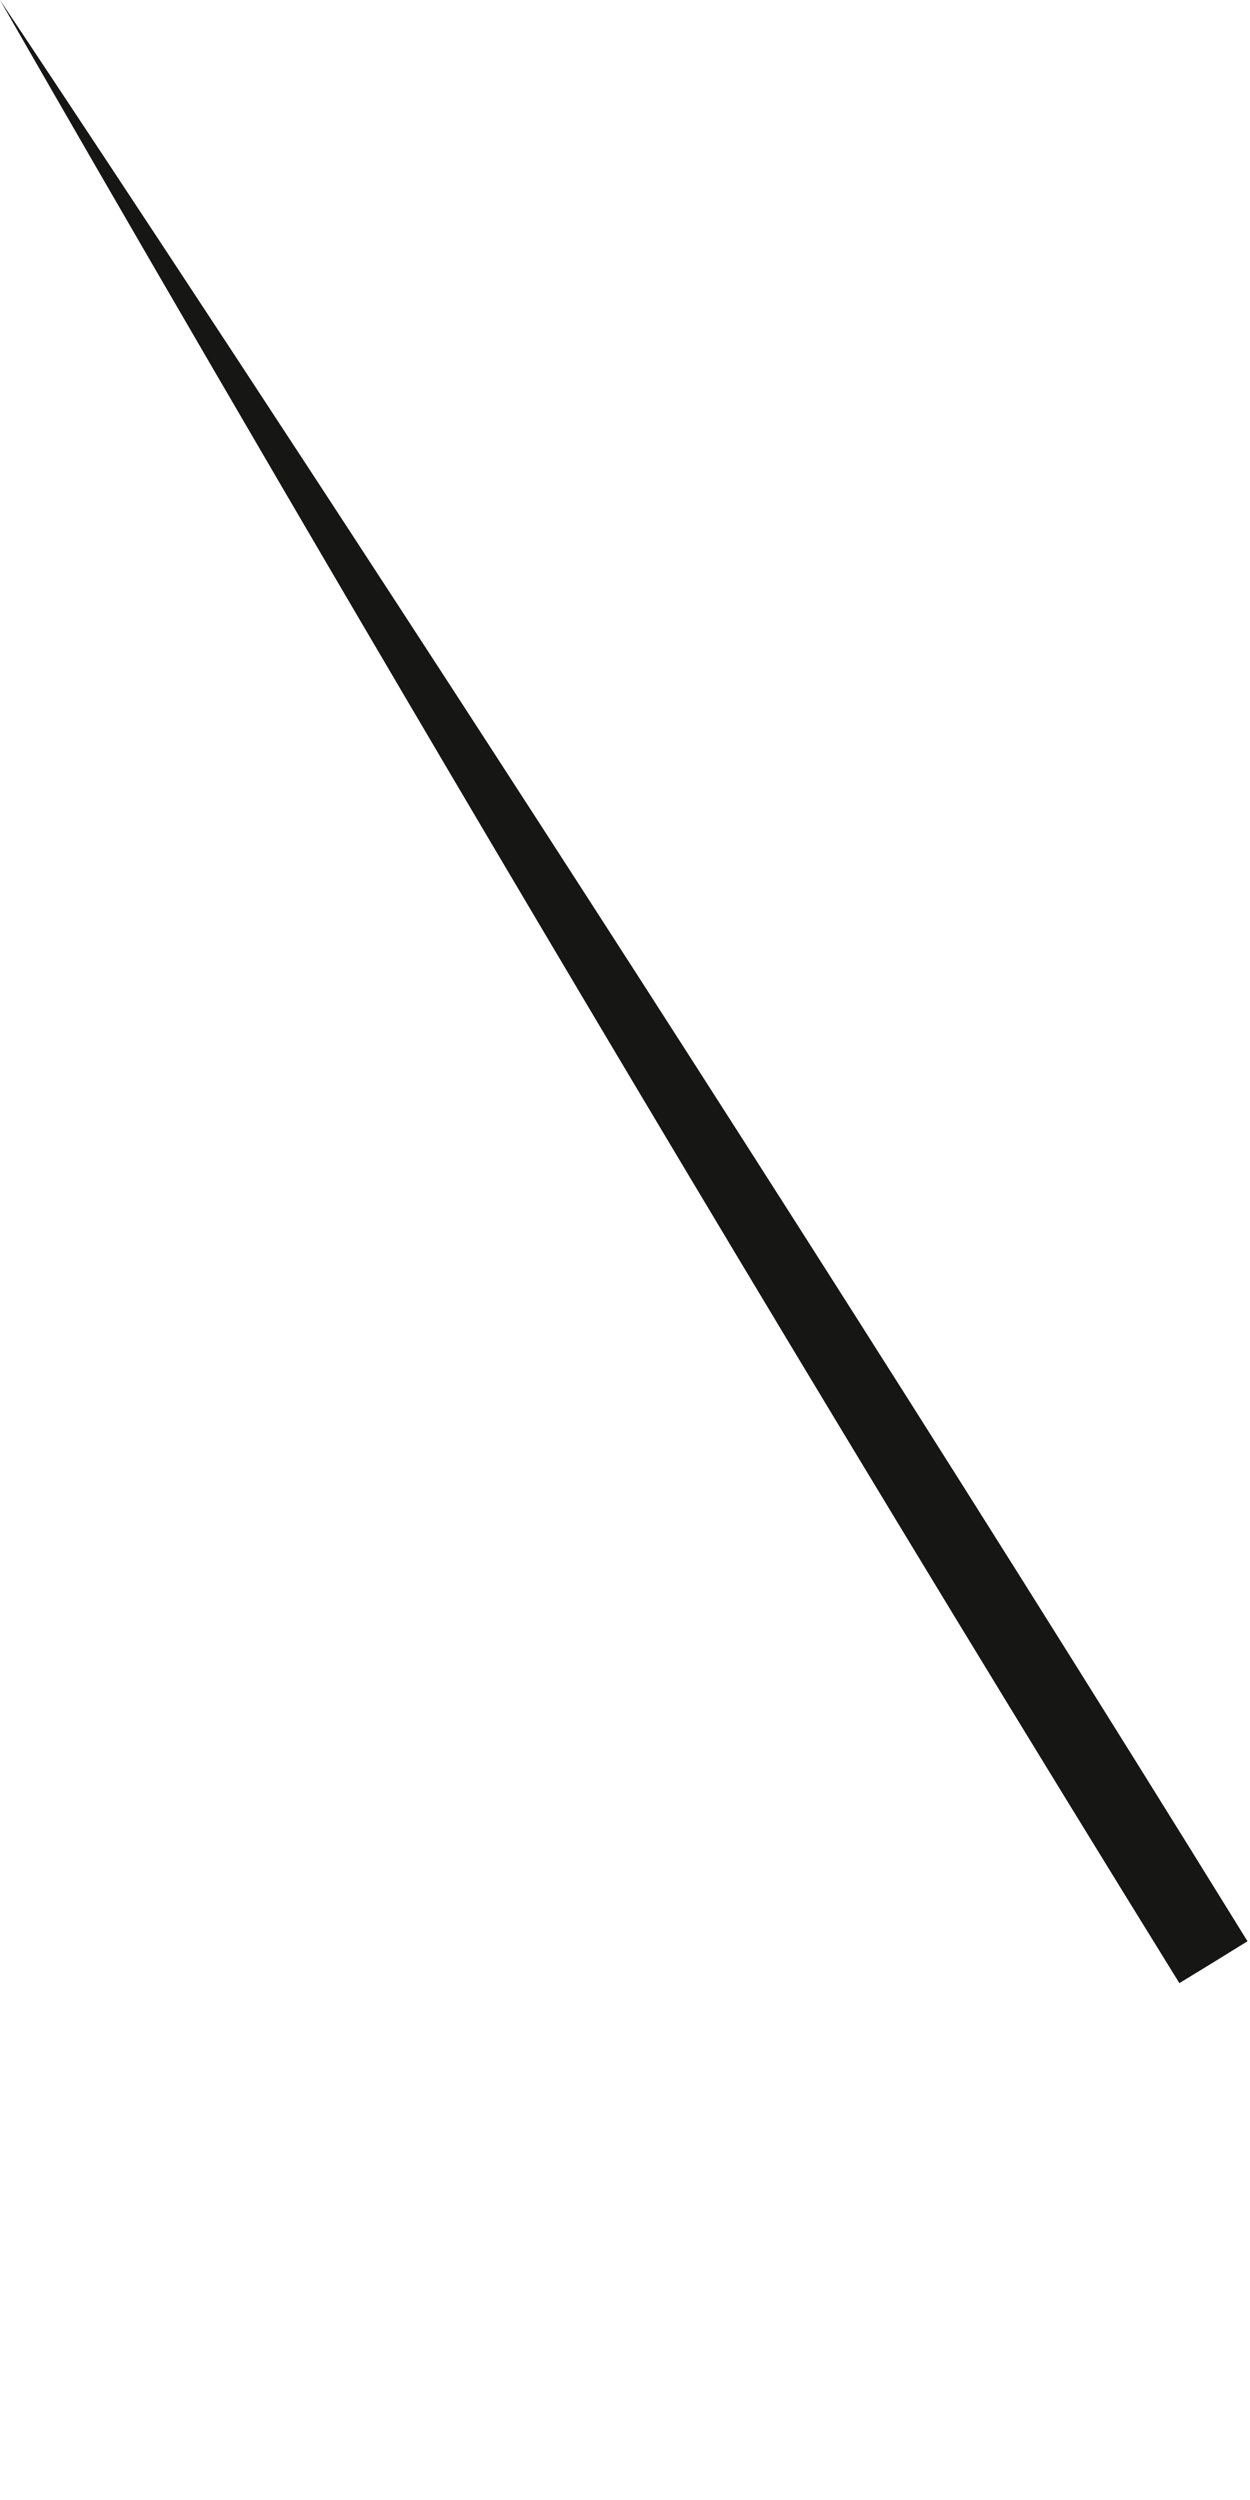
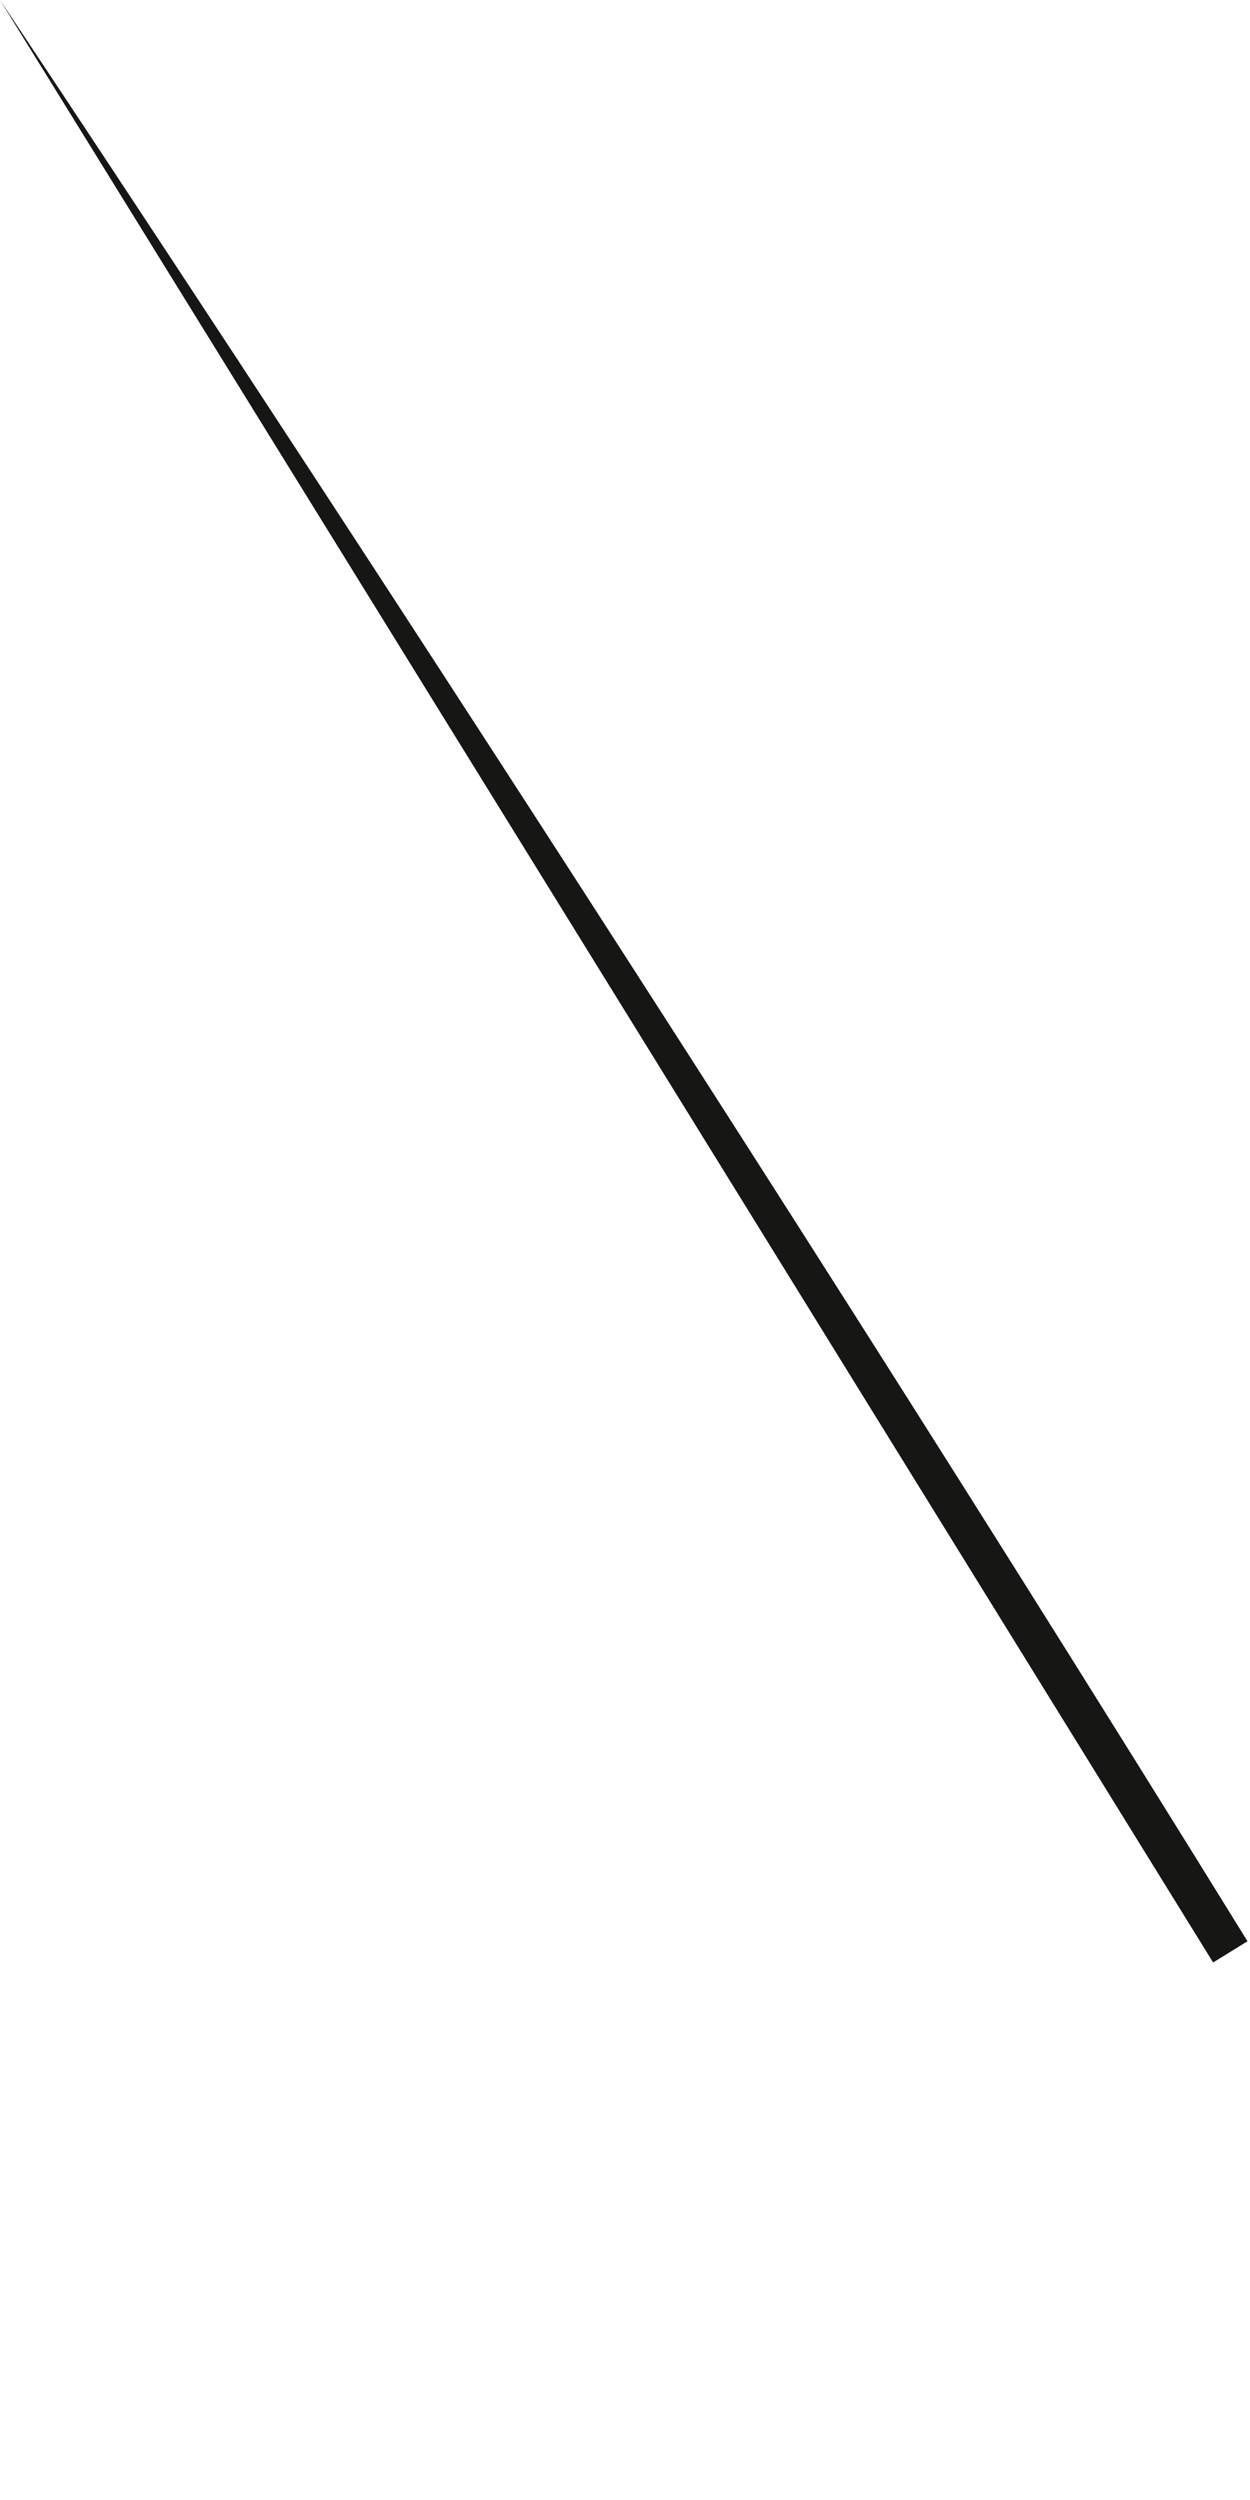
<svg xmlns="http://www.w3.org/2000/svg" fill="none" height="100%" overflow="visible" preserveAspectRatio="none" style="display: block;" viewBox="0 0 2 4" width="100%">
-   <path d="M0 0C0 0 0.916 1.604 1.887 3.173L1.941 3.14L1.996 3.106C1.026 1.536 0 0 0 0Z" fill="#161615" id="Path 444" />
+   <path d="M0 0L1.941 3.14L1.996 3.106C1.026 1.536 0 0 0 0Z" fill="#161615" id="Path 444" />
</svg>